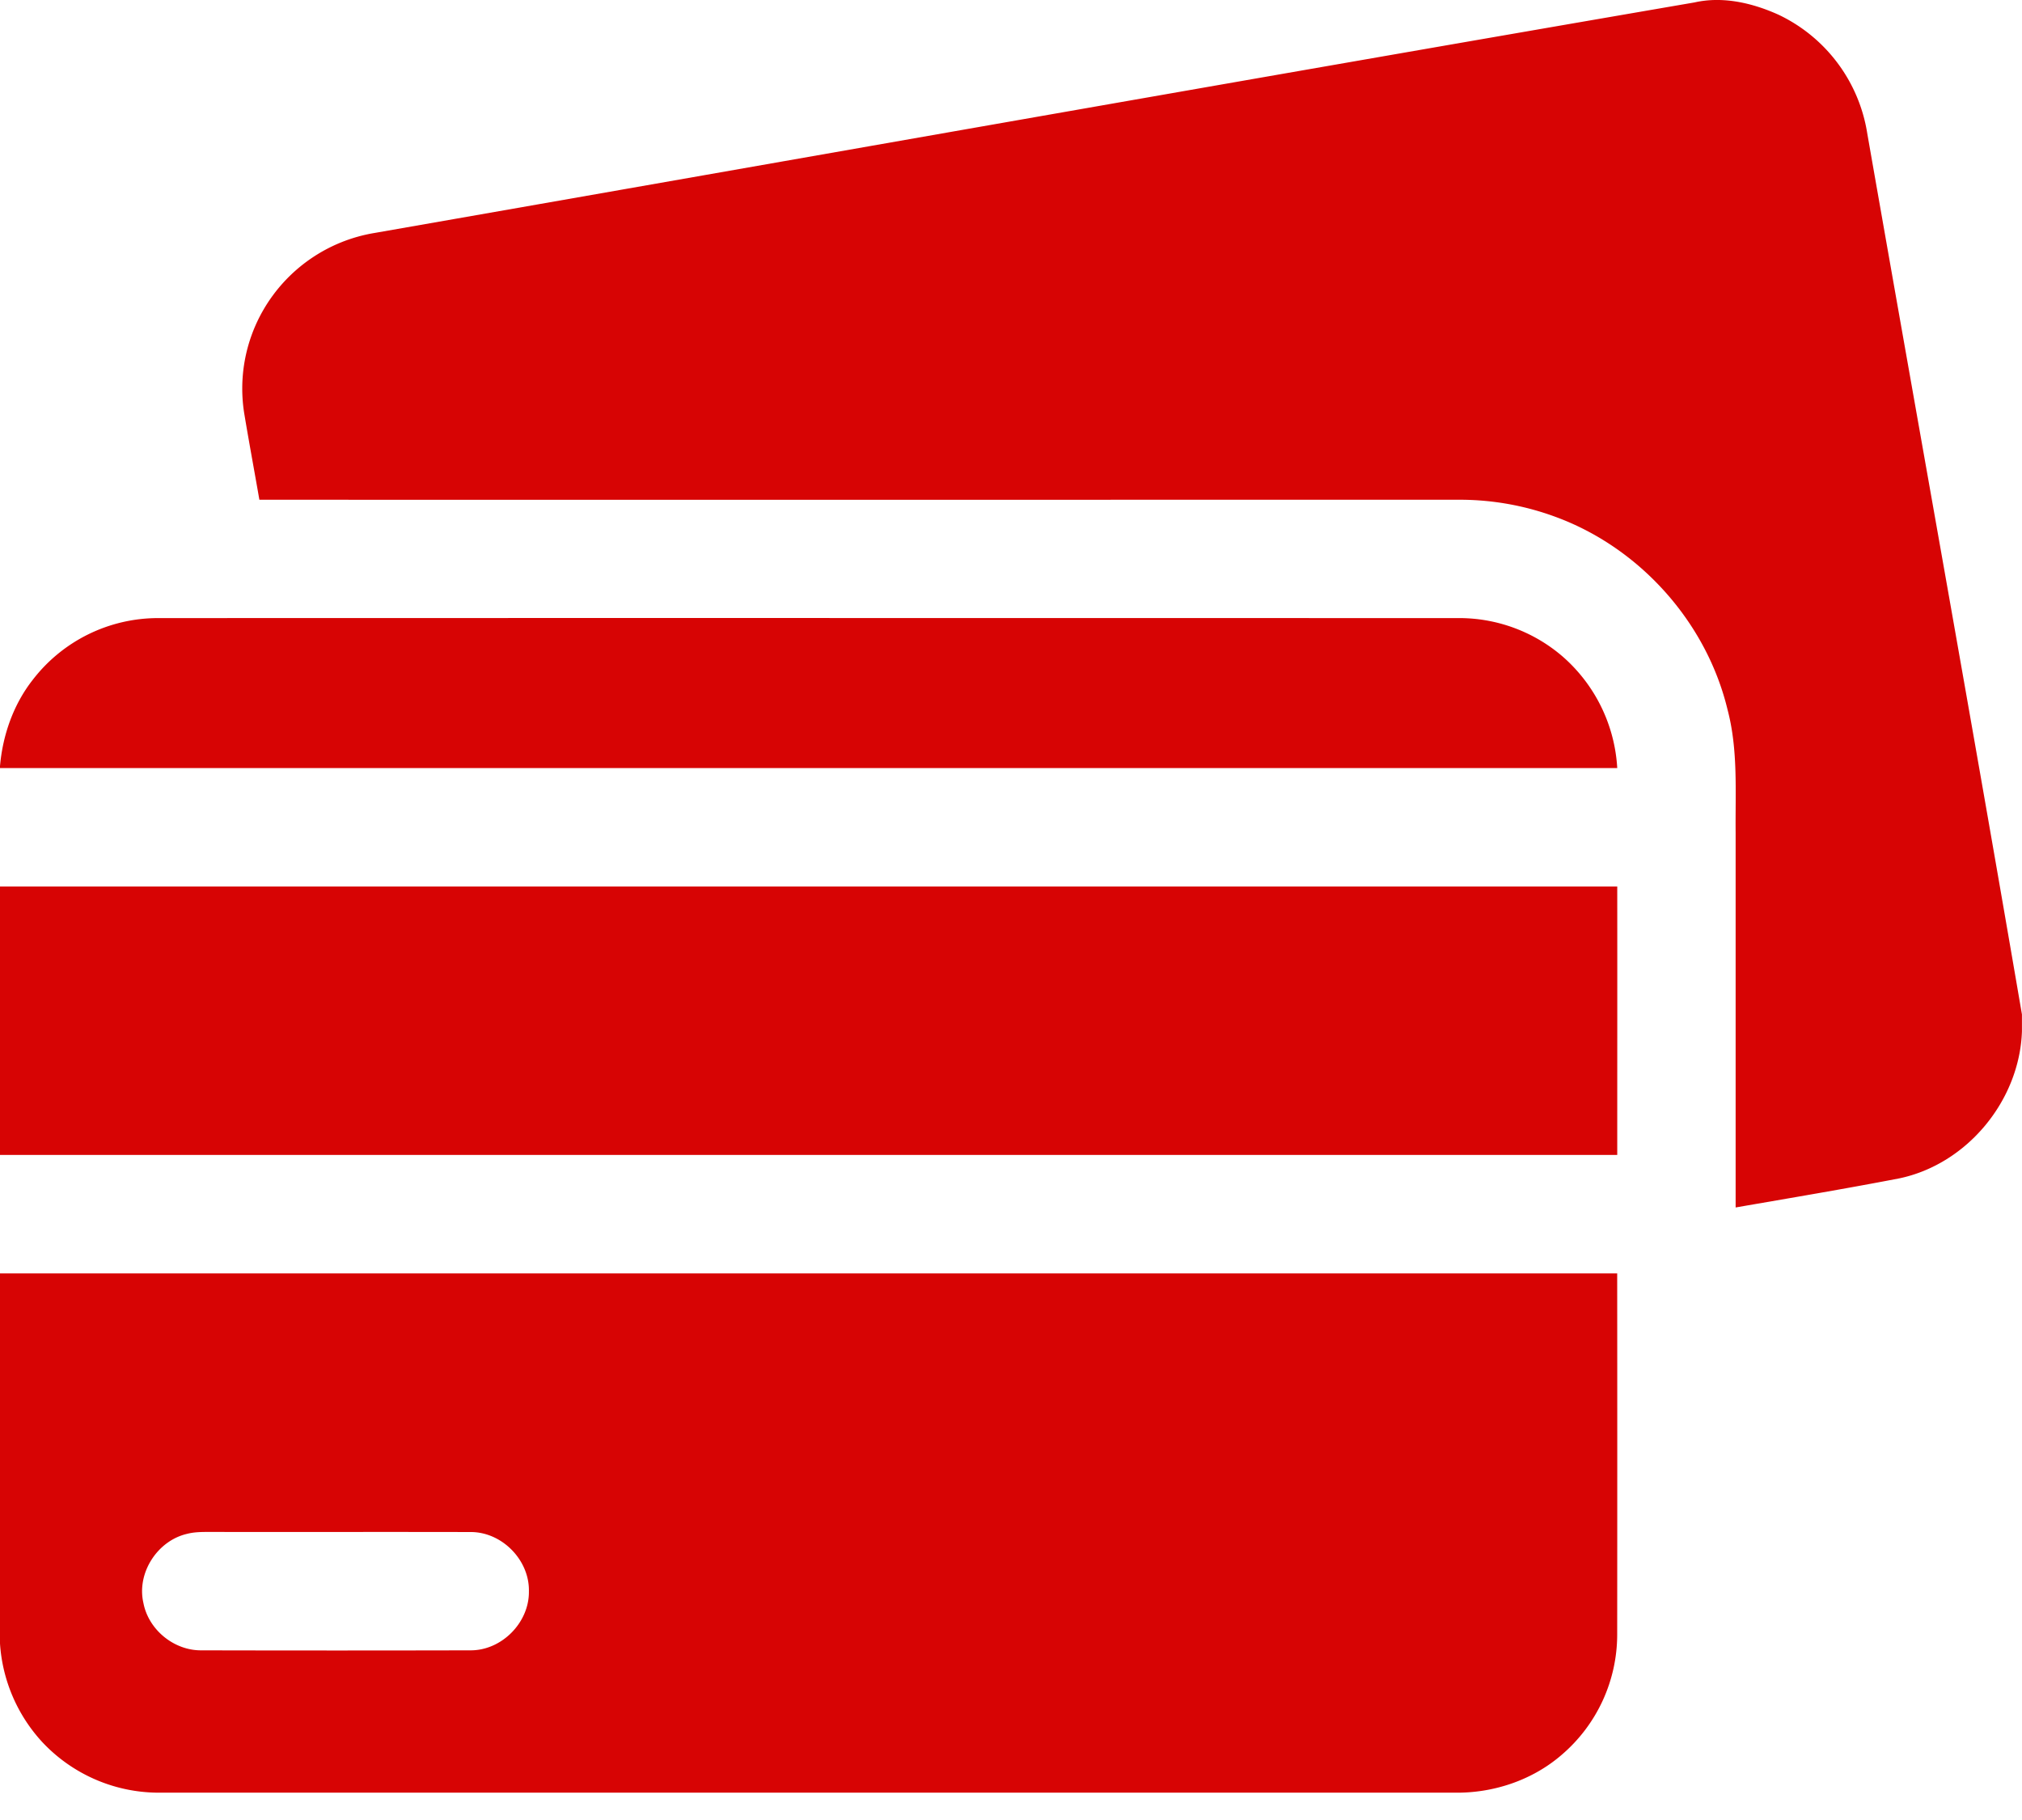
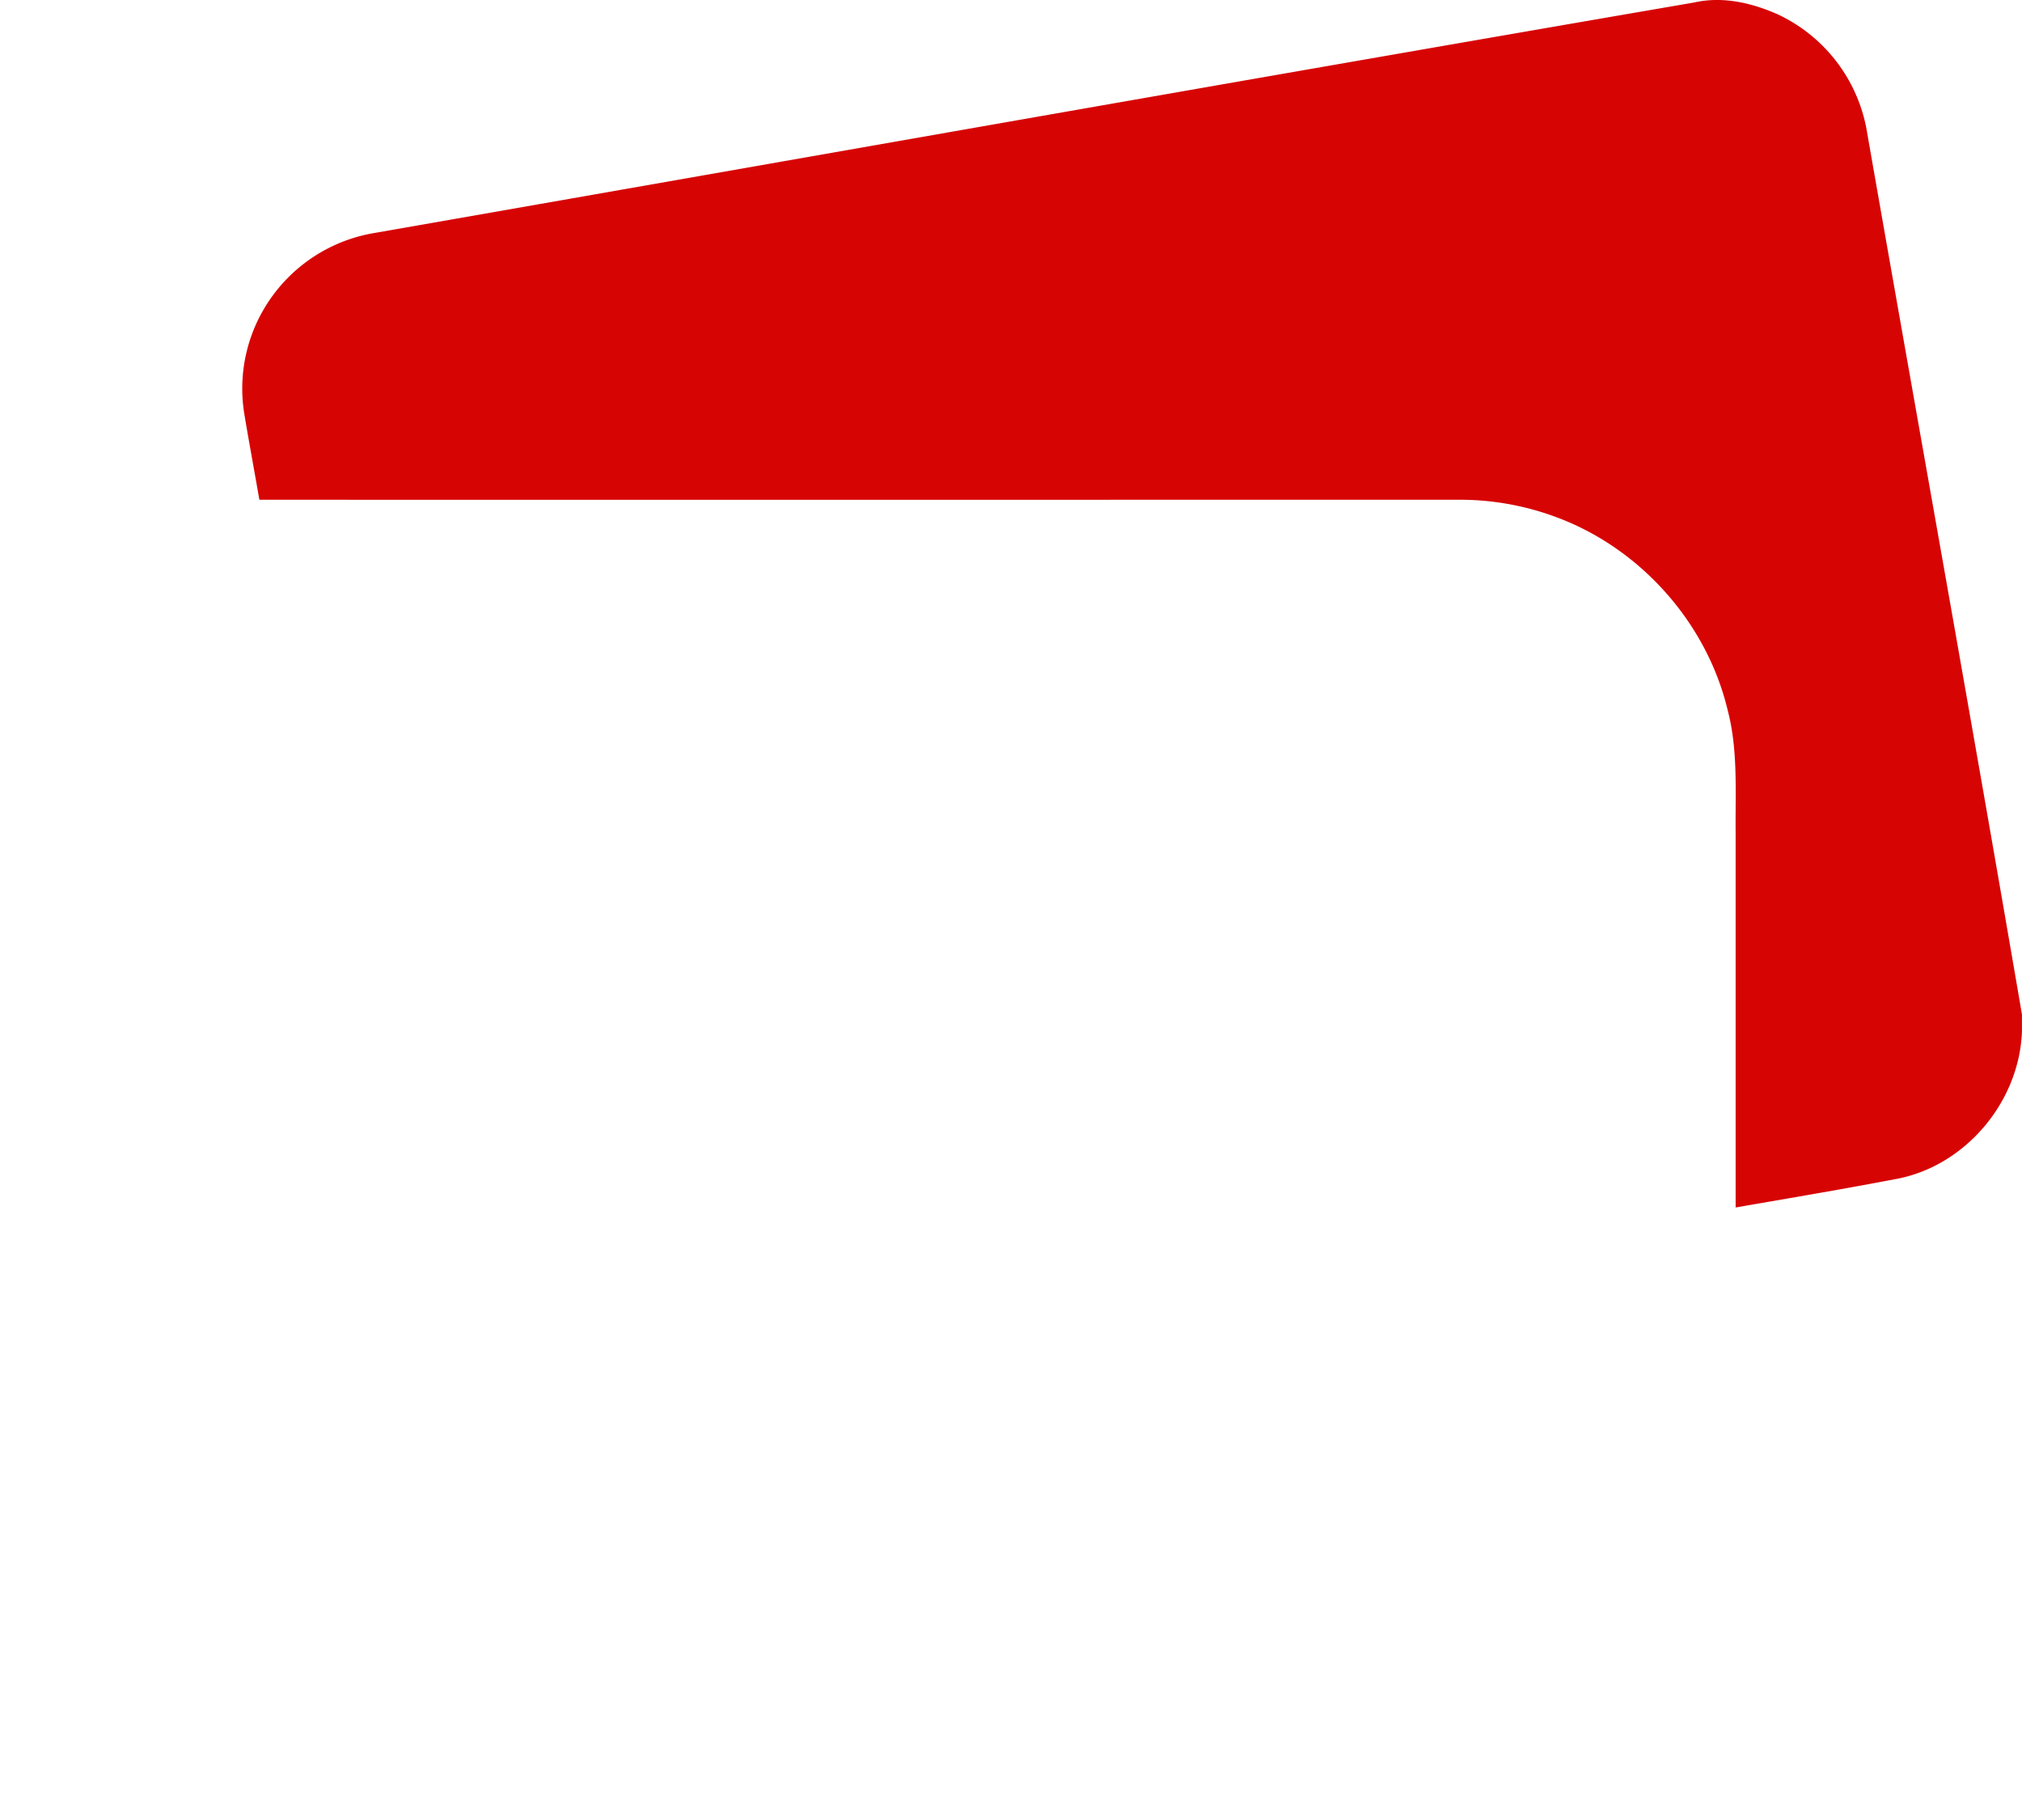
<svg xmlns="http://www.w3.org/2000/svg" width="40" height="36" fill="none">
  <path d="M33.526.047c.558-.125 1.143.012 1.655.243a3.14 3.14 0 011.758 2.35c1.017 5.81 2.064 11.614 3.06 17.426v.333c-.047 1.369-1.084 2.629-2.429 2.91-1.075.207-2.156.388-3.235.575v-7.412c-.008-.813.05-1.64-.16-2.435-.416-1.728-1.733-3.2-3.4-3.812a5.46 5.46 0 00-1.867-.34c-7.926 0-15.852.002-23.777 0-.098-.564-.203-1.127-.297-1.692A3.108 3.108 0 015.21 6.13a3.134 3.134 0 012.206-1.523C16.12 3.085 24.82 1.545 33.527.047z" fill="#D70404" />
-   <path d="M.647 13.448a3.127 3.127 0 012.478-1.222c8.57-.003 17.14-.001 25.708 0a3.133 3.133 0 012.076.757 3.167 3.167 0 011.084 2.21H0v-.04c.054-.614.265-1.218.647-1.705zM0 17.535h31.993c.002 1.77 0 3.54 0 5.31H0v-5.31zm0 7.653h31.992c.002 2.382.002 4.763 0 7.145a3.133 3.133 0 01-1.096 2.376c-.588.51-1.37.767-2.144.75H3.205a3.162 3.162 0 01-2.364-.995A3.18 3.18 0 010 32.51v-7.323zm3.7 5.152c-.588.136-1 .776-.863 1.367.101.53.604.94 1.142.937 1.773.004 3.548.004 5.322 0 .62.007 1.17-.547 1.162-1.167.013-.623-.539-1.18-1.161-1.173-1.72-.004-3.438.001-5.157-.002-.149 0-.3 0-.445.038z" fill="#D70404" />
</svg>